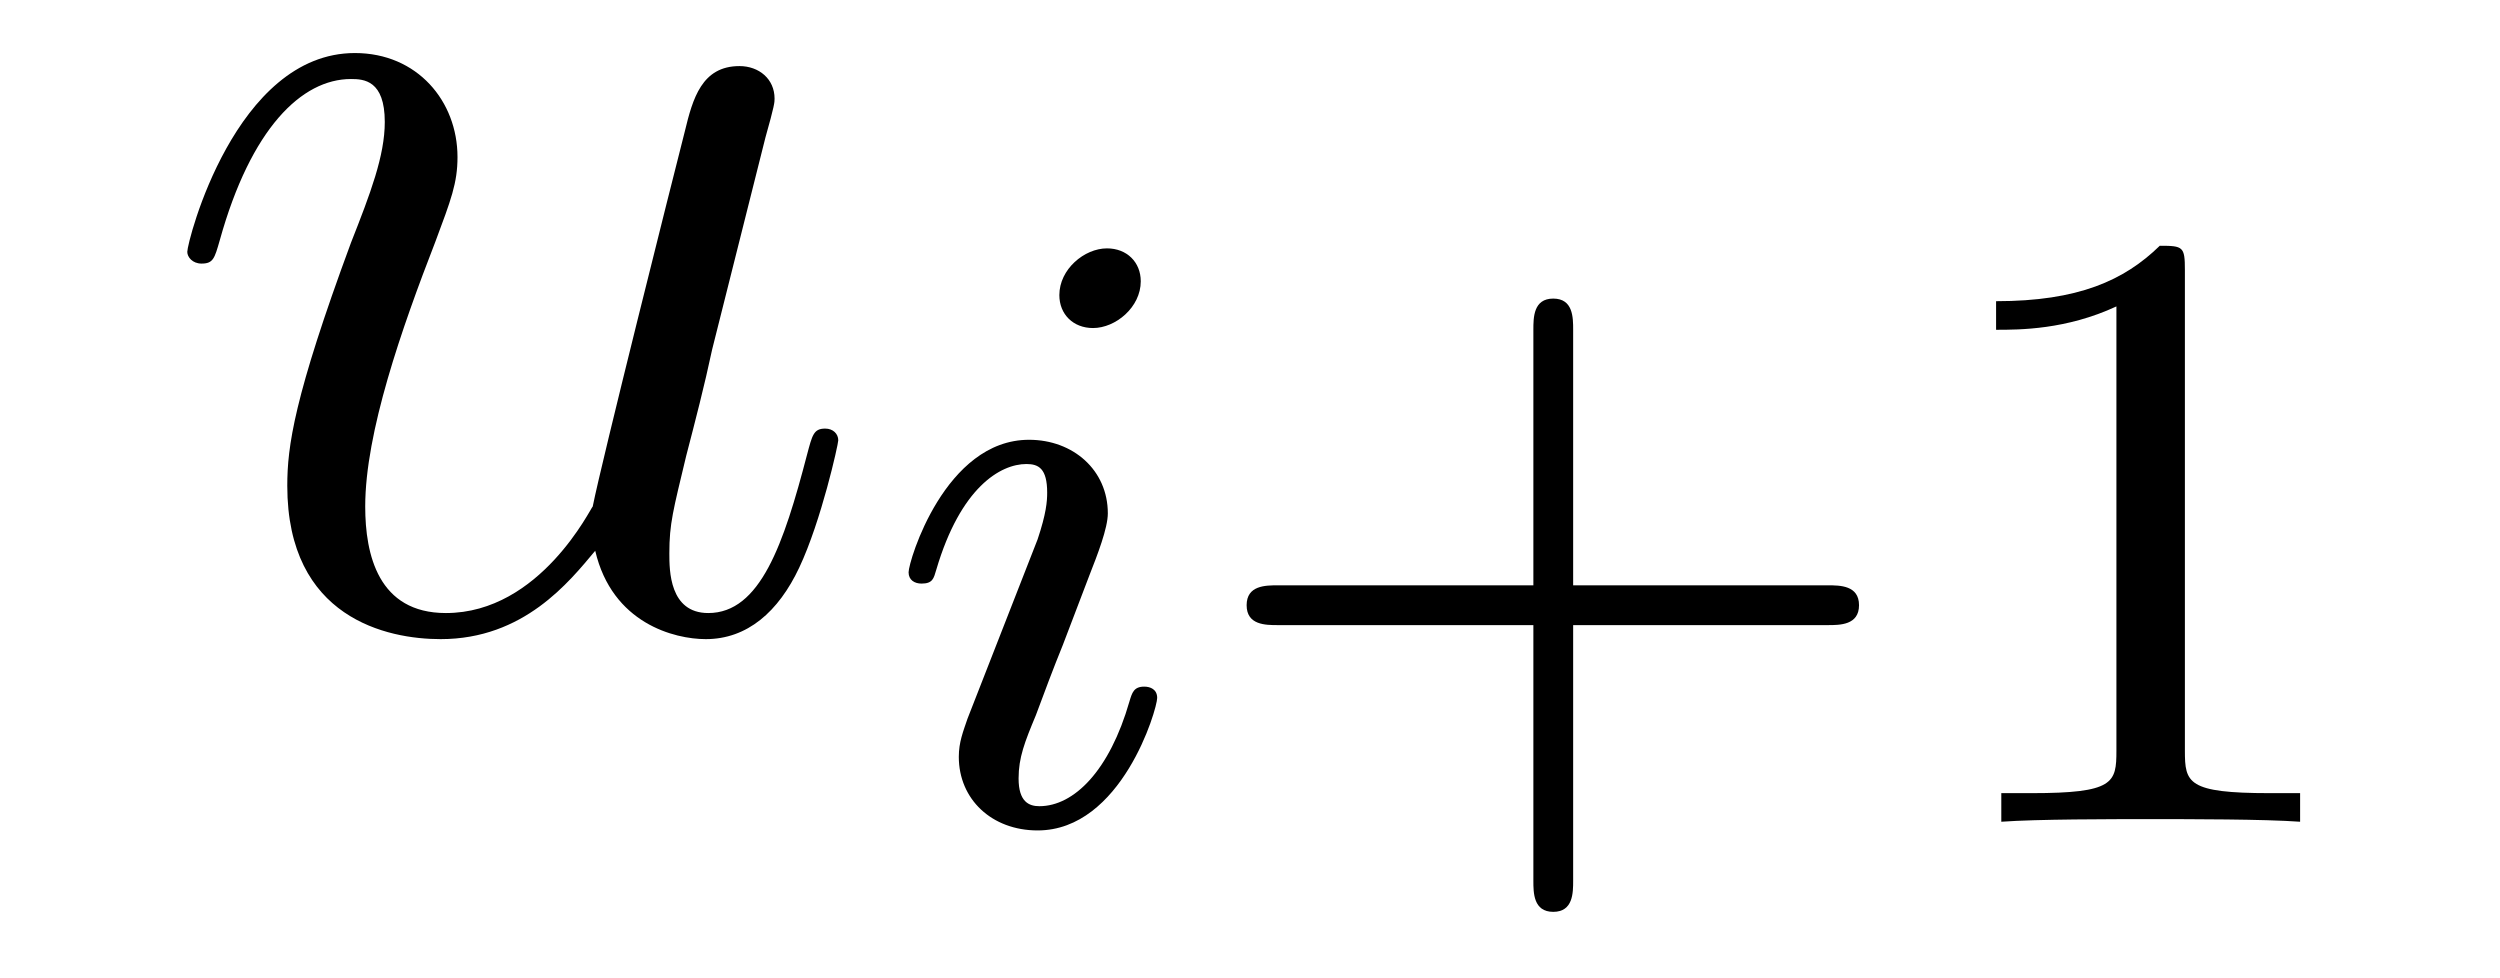
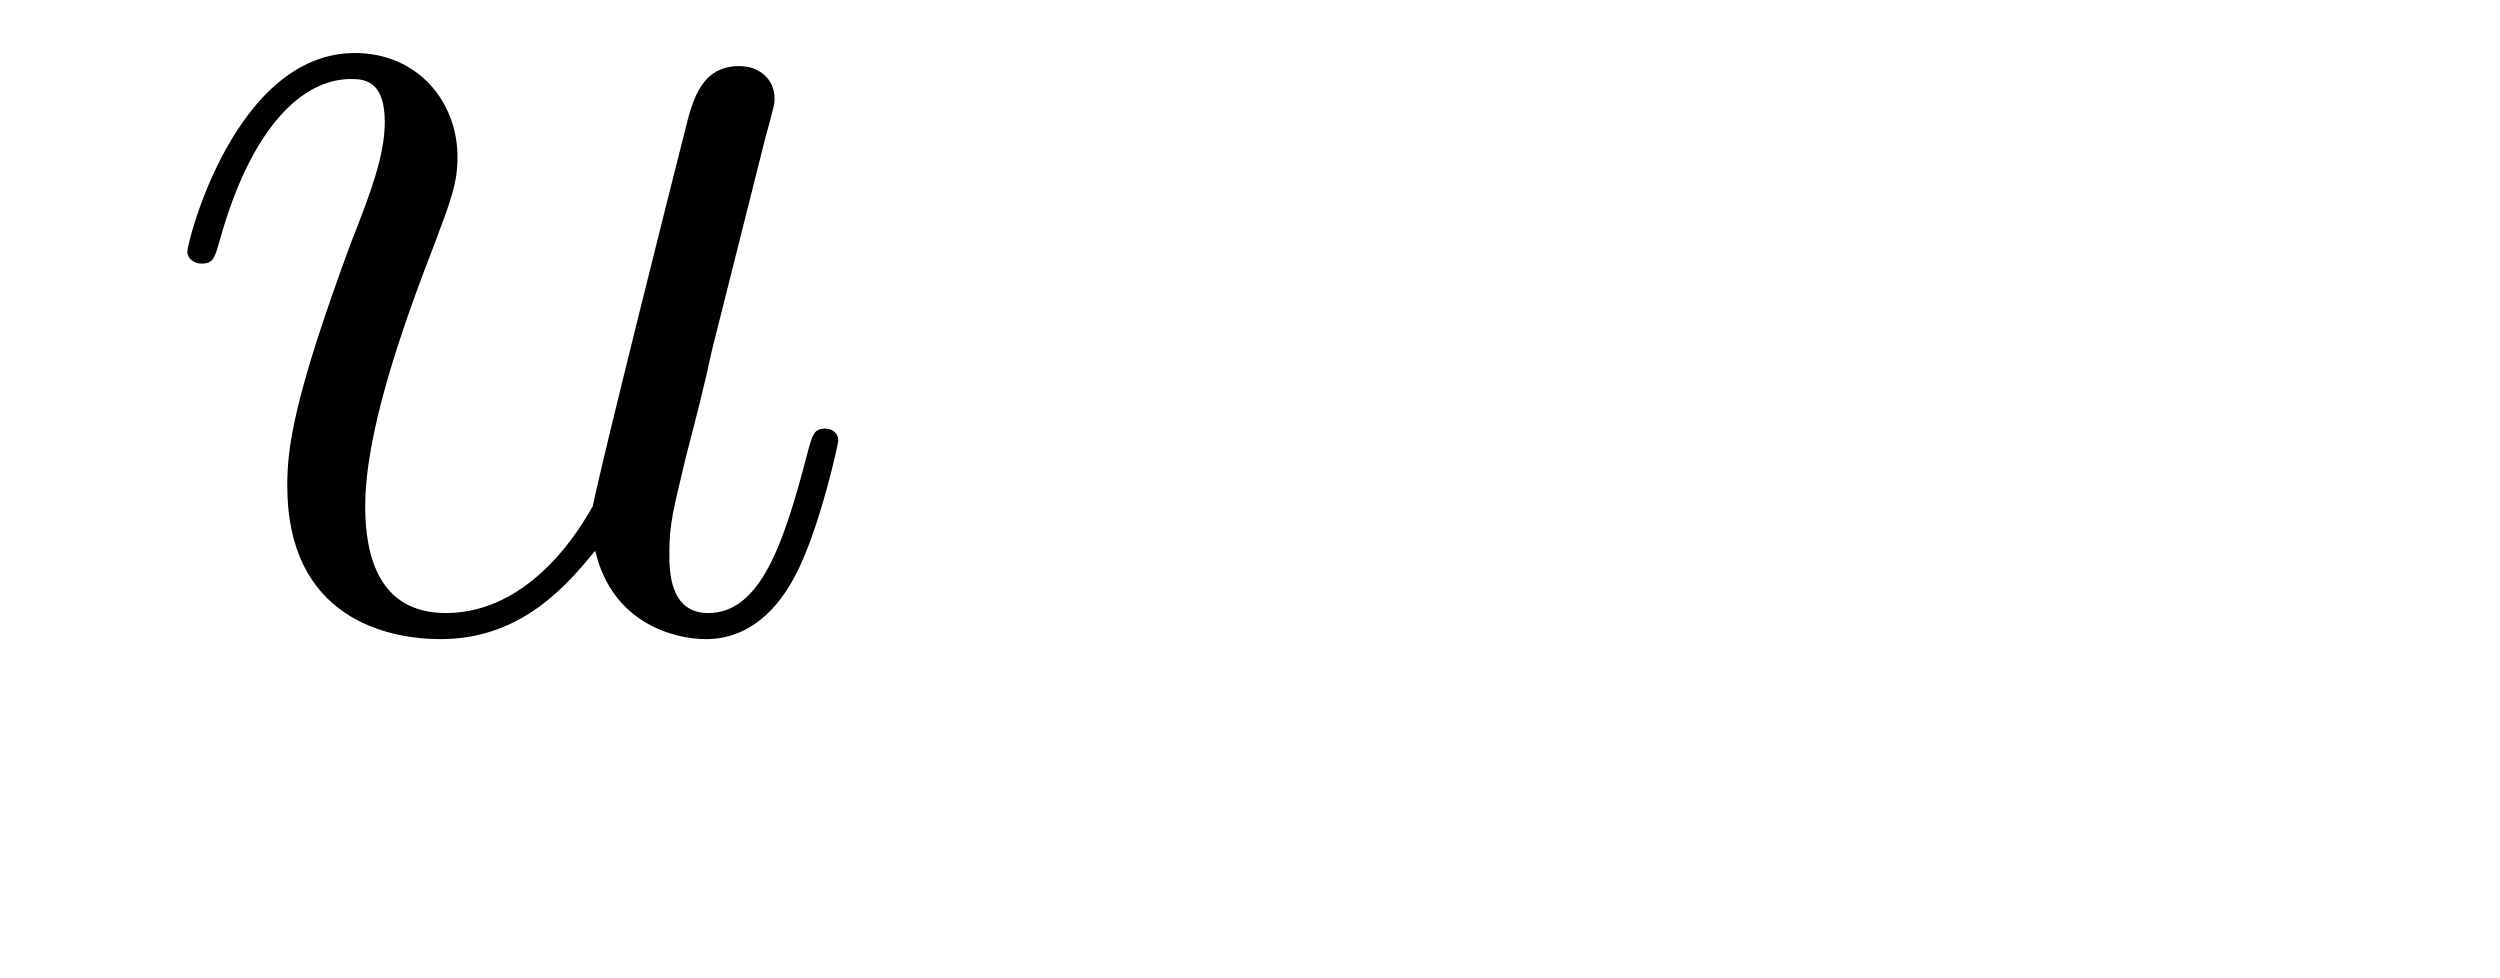
<svg xmlns="http://www.w3.org/2000/svg" height="9pt" version="1.1" viewBox="0 -9 23 9" width="23pt">
  <g id="page1">
    <g transform="matrix(1 0 0 1 -127 651)">
      <path d="M132.476 -654.933C132.632 -654.264 133.206 -654.12 133.493 -654.12C133.875 -654.12 134.162 -654.372 134.353 -654.778C134.556 -655.208 134.712 -655.913 134.712 -655.949C134.712 -656.009 134.664 -656.057 134.592 -656.057C134.485 -656.057 134.473 -655.997 134.425 -655.818C134.21 -654.993 133.994 -654.36 133.516 -654.36C133.158 -654.36 133.158 -654.754 133.158 -654.909C133.158 -655.184 133.193 -655.304 133.313 -655.806C133.397 -656.129 133.481 -656.452 133.552 -656.786L134.042 -658.735C134.126 -659.033 134.126 -659.058 134.126 -659.093C134.126 -659.273 133.983 -659.392 133.803 -659.392C133.457 -659.392 133.373 -659.093 133.301 -658.794C133.182 -658.328 132.536 -655.758 132.453 -655.34C132.441 -655.34 131.974 -654.36 131.102 -654.36C130.48 -654.36 130.36 -654.897 130.36 -655.34C130.36 -656.021 130.695 -656.977 131.006 -657.778C131.149 -658.161 131.209 -658.316 131.209 -658.555C131.209 -659.069 130.839 -659.512 130.265 -659.512C129.165 -659.512 128.723 -657.778 128.723 -657.683C128.723 -657.635 128.771 -657.575 128.854 -657.575C128.962 -657.575 128.974 -657.623 129.022 -657.79C129.308 -658.818 129.775 -659.273 130.229 -659.273C130.348 -659.273 130.54 -659.261 130.54 -658.878C130.54 -658.567 130.408 -658.221 130.229 -657.767C129.703 -656.344 129.643 -655.89 129.643 -655.531C129.643 -654.312 130.564 -654.12 131.054 -654.12C131.819 -654.12 132.237 -654.647 132.476 -654.933Z" fill-rule="evenodd" />
-       <path d="M137.495 -657.412C137.495 -657.588 137.367 -657.715 137.184 -657.715C136.977 -657.715 136.746 -657.524 136.746 -657.285C136.746 -657.109 136.873 -656.982 137.056 -656.982C137.263 -656.982 137.495 -657.173 137.495 -657.412ZM136.331 -654.488L135.901 -653.388C135.861 -653.269 135.821 -653.173 135.821 -653.037C135.821 -652.647 136.124 -652.36 136.546 -652.36C137.319 -652.36 137.646 -653.476 137.646 -653.579C137.646 -653.659 137.582 -653.683 137.527 -653.683C137.431 -653.683 137.415 -653.627 137.391 -653.547C137.208 -652.91 136.881 -652.583 136.562 -652.583C136.467 -652.583 136.371 -652.623 136.371 -652.838C136.371 -653.03 136.427 -653.173 136.53 -653.42C136.61 -653.635 136.69 -653.85 136.778 -654.066L137.024 -654.711C137.096 -654.894 137.192 -655.141 137.192 -655.277C137.192 -655.675 136.873 -655.954 136.467 -655.954C135.694 -655.954 135.359 -654.838 135.359 -654.735C135.359 -654.663 135.415 -654.631 135.478 -654.631C135.582 -654.631 135.59 -654.679 135.614 -654.759C135.837 -655.516 136.204 -655.731 136.443 -655.731C136.554 -655.731 136.634 -655.691 136.634 -655.468C136.634 -655.388 136.626 -655.277 136.546 -655.038L136.331 -654.488Z" fill-rule="evenodd" />
-       <path d="M141.473 -654.249H143.816C143.927 -654.249 144.103 -654.249 144.103 -654.432C144.103 -654.615 143.927 -654.615 143.816 -654.615H141.473V-656.966C141.473 -657.078 141.473 -657.253 141.29 -657.253C141.107 -657.253 141.107 -657.078 141.107 -656.966V-654.615H138.756C138.644 -654.615 138.469 -654.615 138.469 -654.432C138.469 -654.249 138.644 -654.249 138.756 -654.249H141.107V-651.898C141.107 -651.787 141.107 -651.611 141.29 -651.611C141.473 -651.611 141.473 -651.787 141.473 -651.898V-654.249ZM147.101 -657.516C147.101 -657.731 147.085 -657.739 146.87 -657.739C146.543 -657.42 146.121 -657.229 145.364 -657.229V-656.966C145.579 -656.966 146.009 -656.966 146.471 -657.181V-653.093C146.471 -652.798 146.448 -652.703 145.69 -652.703H145.412V-652.44C145.738 -652.464 146.424 -652.464 146.782 -652.464C147.141 -652.464 147.834 -652.464 148.161 -652.44V-652.703H147.882C147.125 -652.703 147.101 -652.798 147.101 -653.093V-657.516Z" fill-rule="evenodd" />
    </g>
  </g>
</svg>